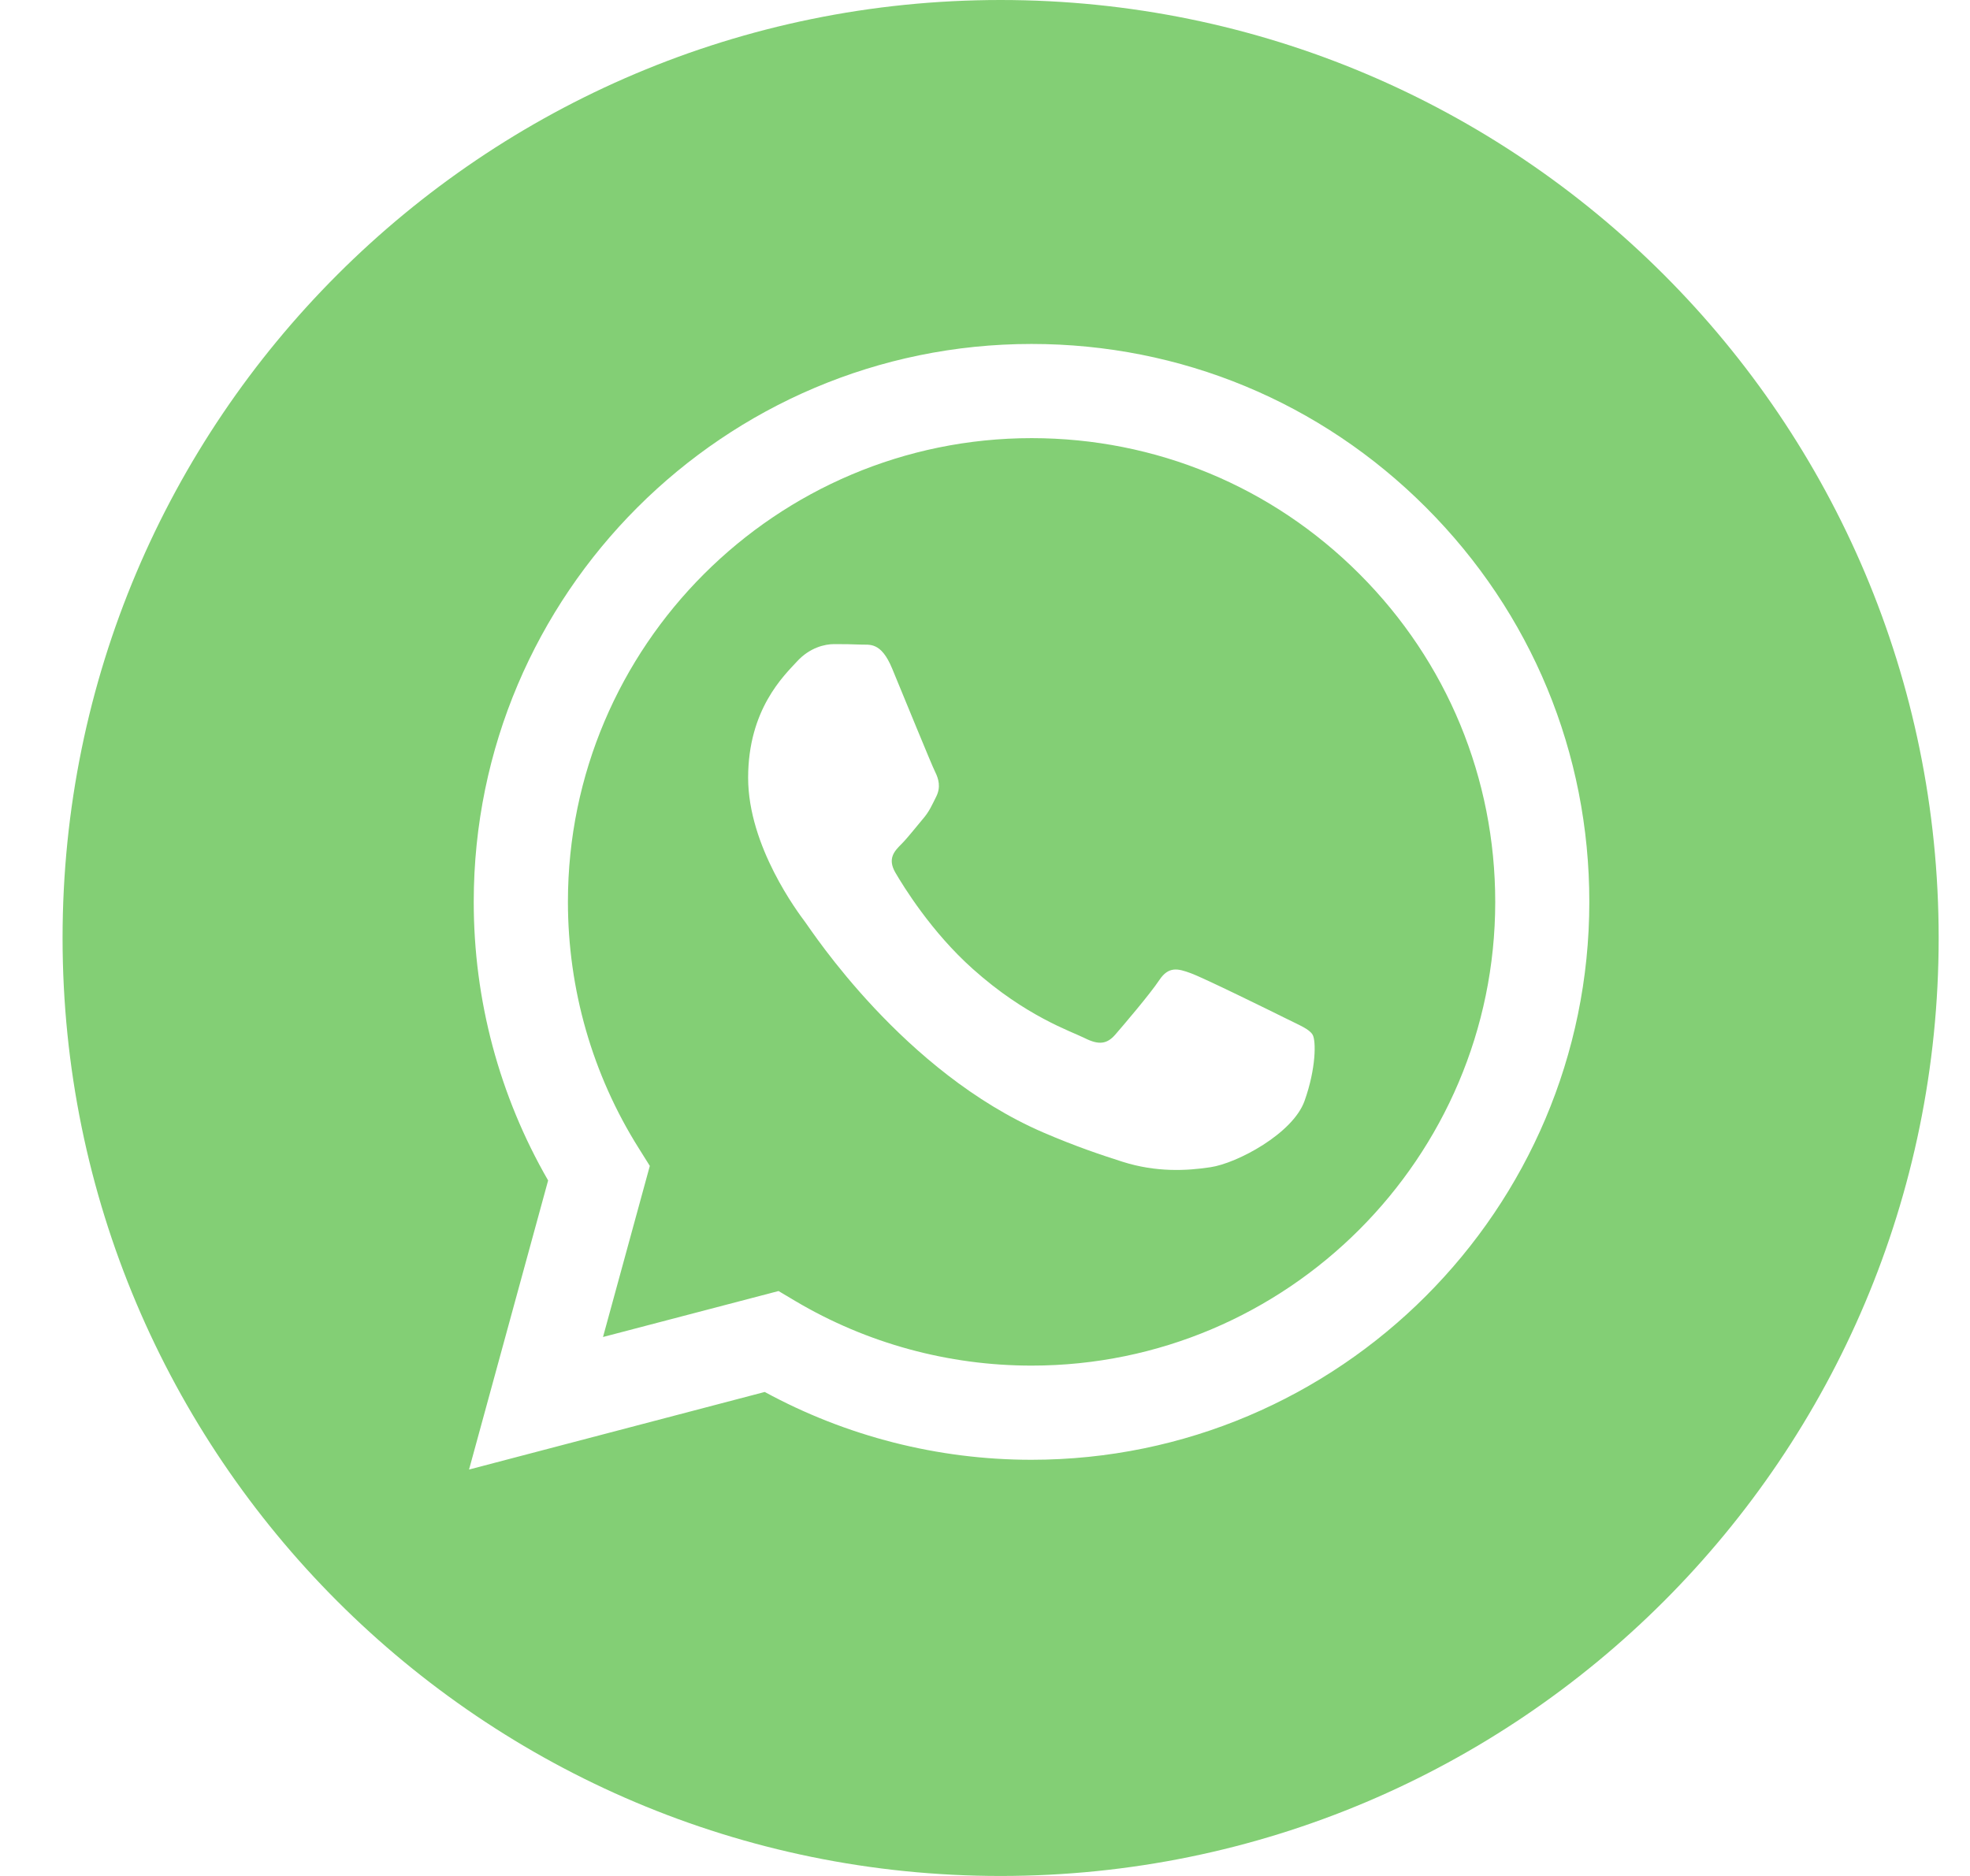
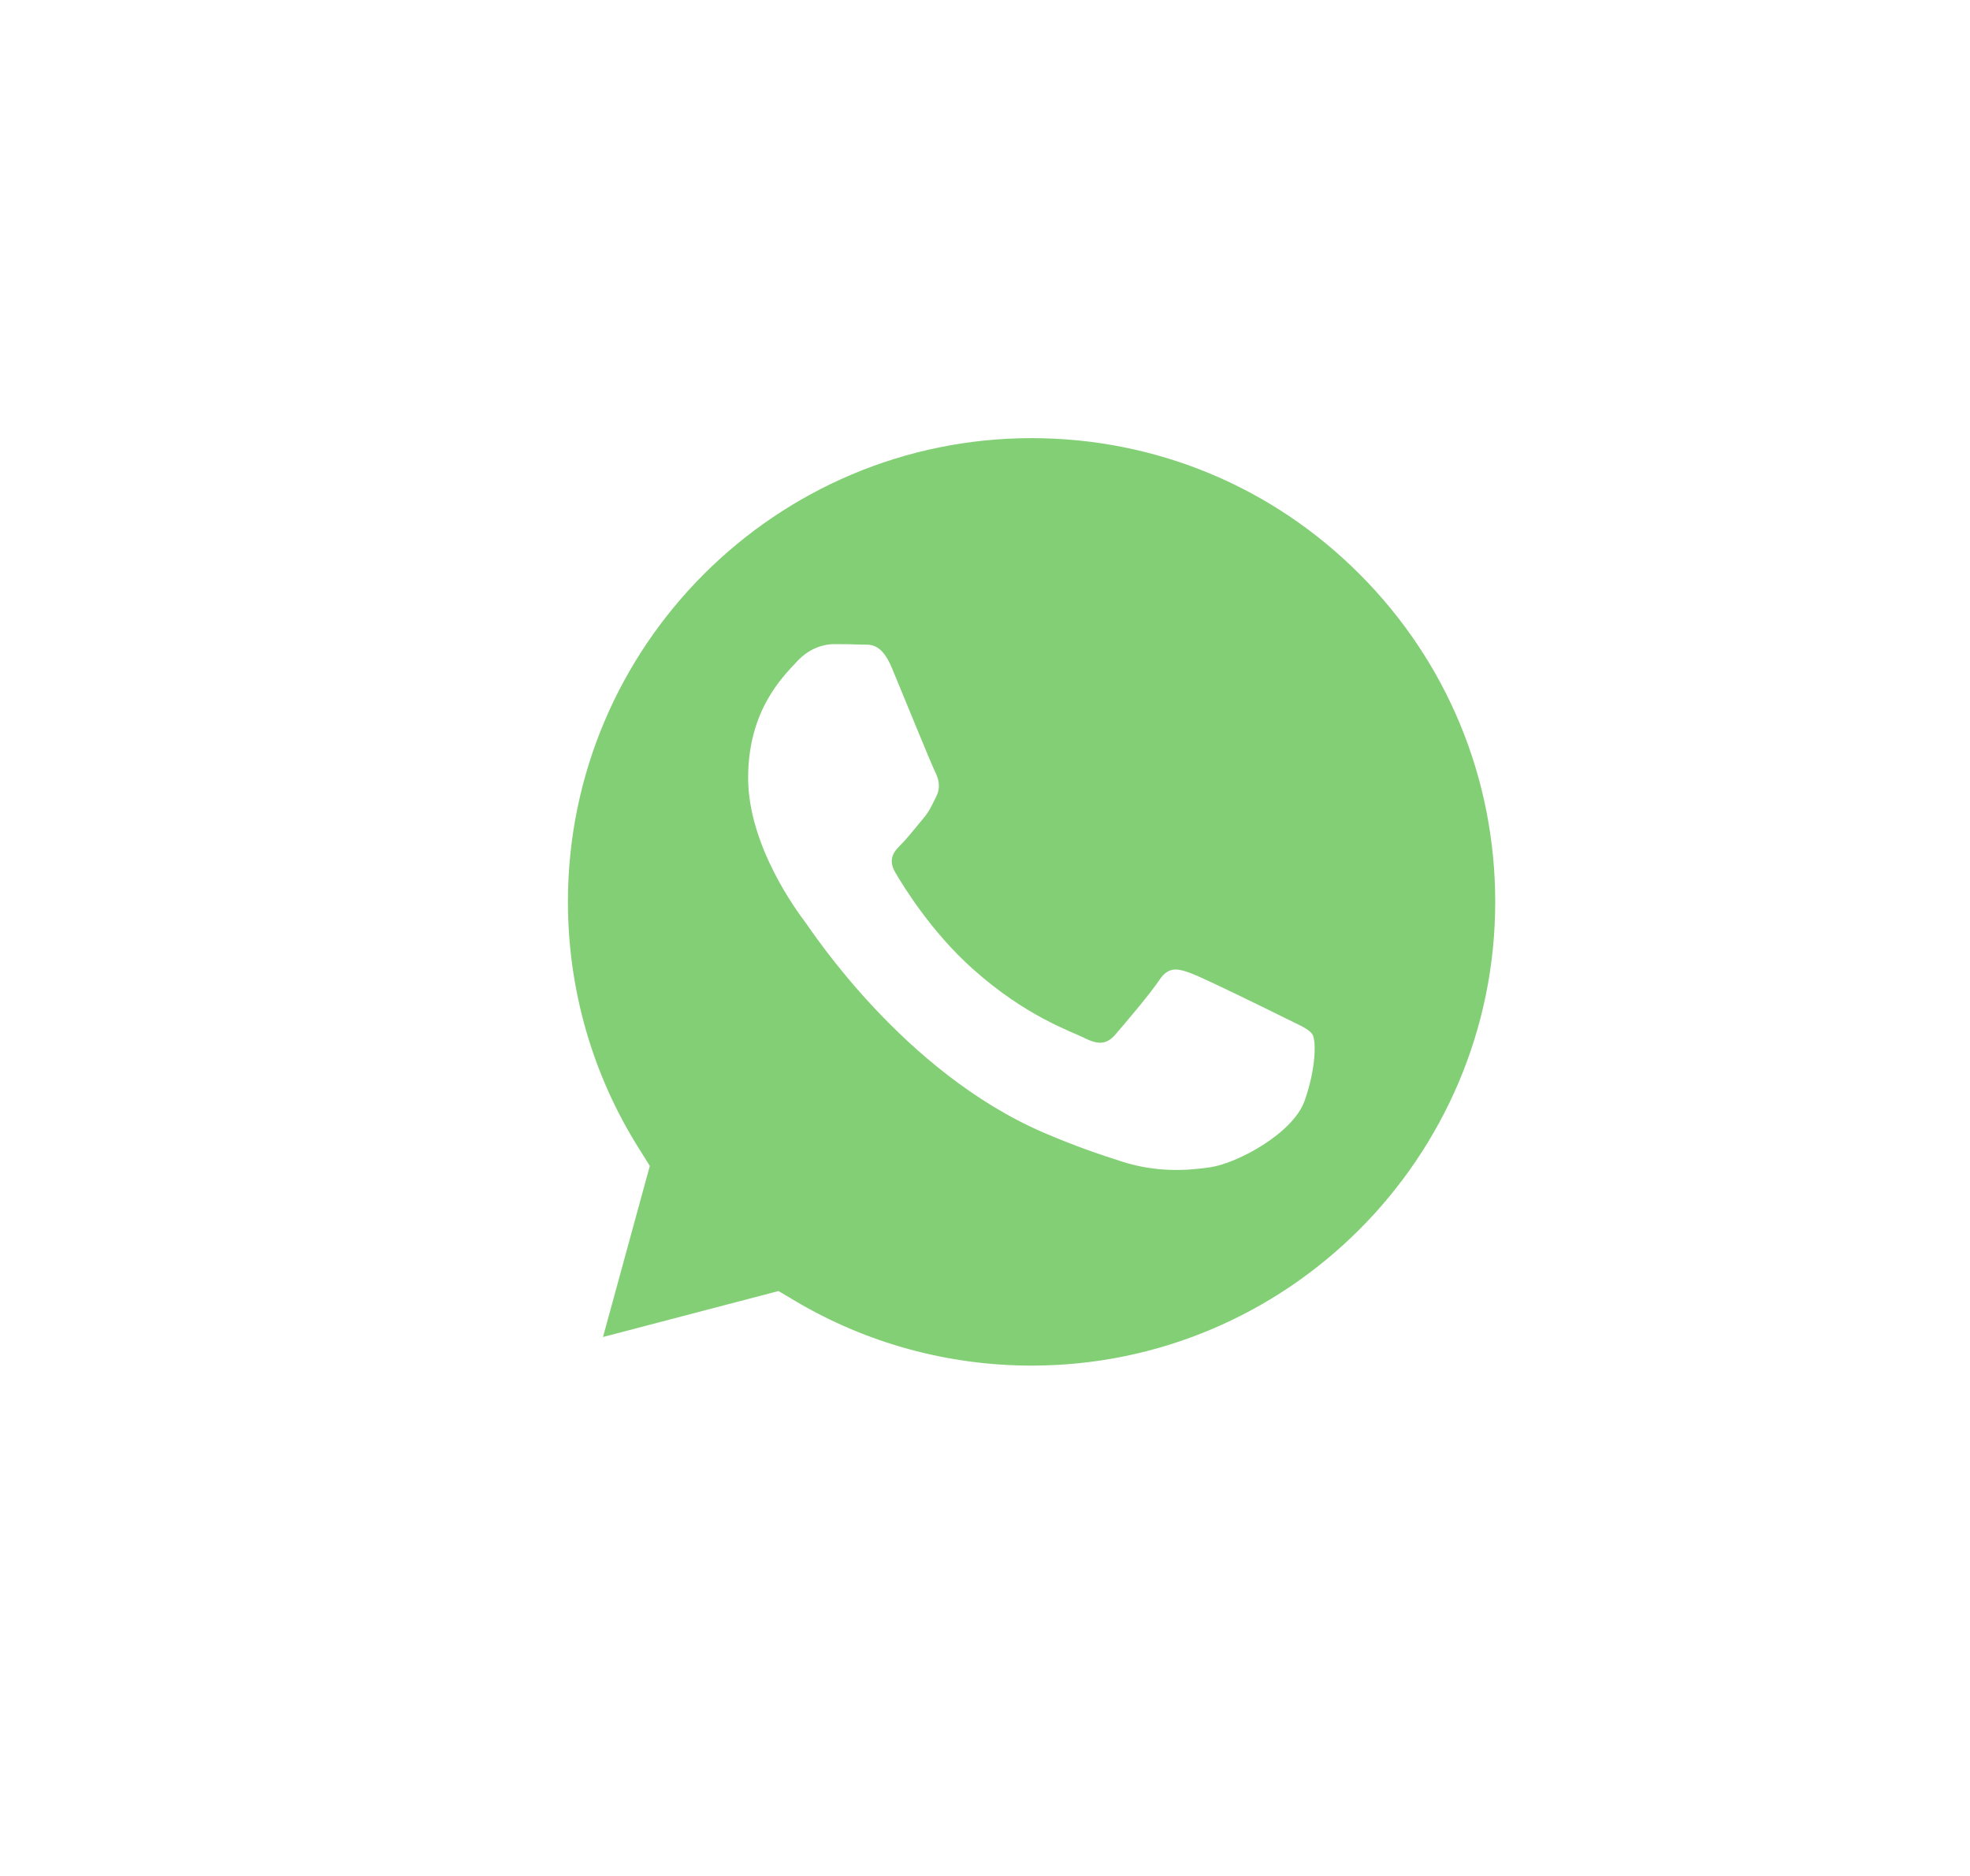
<svg xmlns="http://www.w3.org/2000/svg" width="21" height="20" viewBox="0 0 21 20" fill="none">
  <g clip-path="url(#clip0_7_429)">
-     <path fill-rule="evenodd" clip-rule="evenodd" d="M10.666 20C5.144 20 0.667 15.523 0.667 10C0.667 4.477 5.144 0 10.666 0C16.189 0 20.666 4.477 20.666 10C20.666 15.523 16.189 20 10.666 20ZM10.996 15.563C14.275 15.562 16.941 12.895 16.942 9.617C16.943 8.028 16.325 6.535 15.202 5.411C14.08 4.287 12.587 3.667 10.996 3.667C7.718 3.667 5.051 6.334 5.05 9.613C5.049 10.661 5.323 11.684 5.843 12.585L5 15.667L8.152 14.84C9.021 15.313 9.998 15.563 10.994 15.563H10.996Z" fill="#83CF75" />
    <path fill-rule="evenodd" clip-rule="evenodd" d="M8.299 13.764L6.428 14.254L6.927 12.43L6.81 12.243C6.315 11.457 6.054 10.547 6.054 9.613C6.055 6.888 8.272 4.671 10.999 4.671C12.319 4.672 13.56 5.186 14.493 6.121C15.426 7.055 15.939 8.297 15.939 9.617C15.938 12.342 13.721 14.559 10.997 14.559H10.995C10.108 14.559 9.238 14.321 8.479 13.871L8.299 13.764ZM13.992 11.031C13.955 10.97 13.856 10.932 13.708 10.858C13.559 10.784 12.829 10.424 12.692 10.375C12.556 10.325 12.457 10.3 12.358 10.449C12.259 10.598 11.974 10.932 11.888 11.031C11.801 11.131 11.714 11.143 11.566 11.069C11.417 10.994 10.938 10.838 10.371 10.331C9.929 9.937 9.631 9.451 9.544 9.302C9.458 9.153 9.535 9.073 9.609 8.999C9.676 8.932 9.758 8.825 9.832 8.738C9.907 8.652 9.931 8.59 9.981 8.491C10.03 8.391 10.006 8.305 9.969 8.23C9.931 8.156 9.634 7.425 9.51 7.127C9.39 6.837 9.267 6.877 9.176 6.872C9.09 6.868 8.99 6.867 8.891 6.867C8.792 6.867 8.631 6.904 8.495 7.053C8.359 7.201 7.975 7.561 7.975 8.292C7.975 9.024 8.508 9.73 8.582 9.829C8.656 9.928 9.63 11.429 11.12 12.073C11.475 12.226 11.751 12.317 11.967 12.386C12.323 12.499 12.647 12.483 12.903 12.444C13.188 12.402 13.782 12.085 13.906 11.738C14.03 11.391 14.03 11.094 13.992 11.031Z" fill="#83CF75" />
  </g>
  <defs>
    <clipPath id="clip0_7_429">
      <rect width="20" height="20" fill="white" transform="translate(0.667)" />
    </clipPath>
  </defs>
</svg>